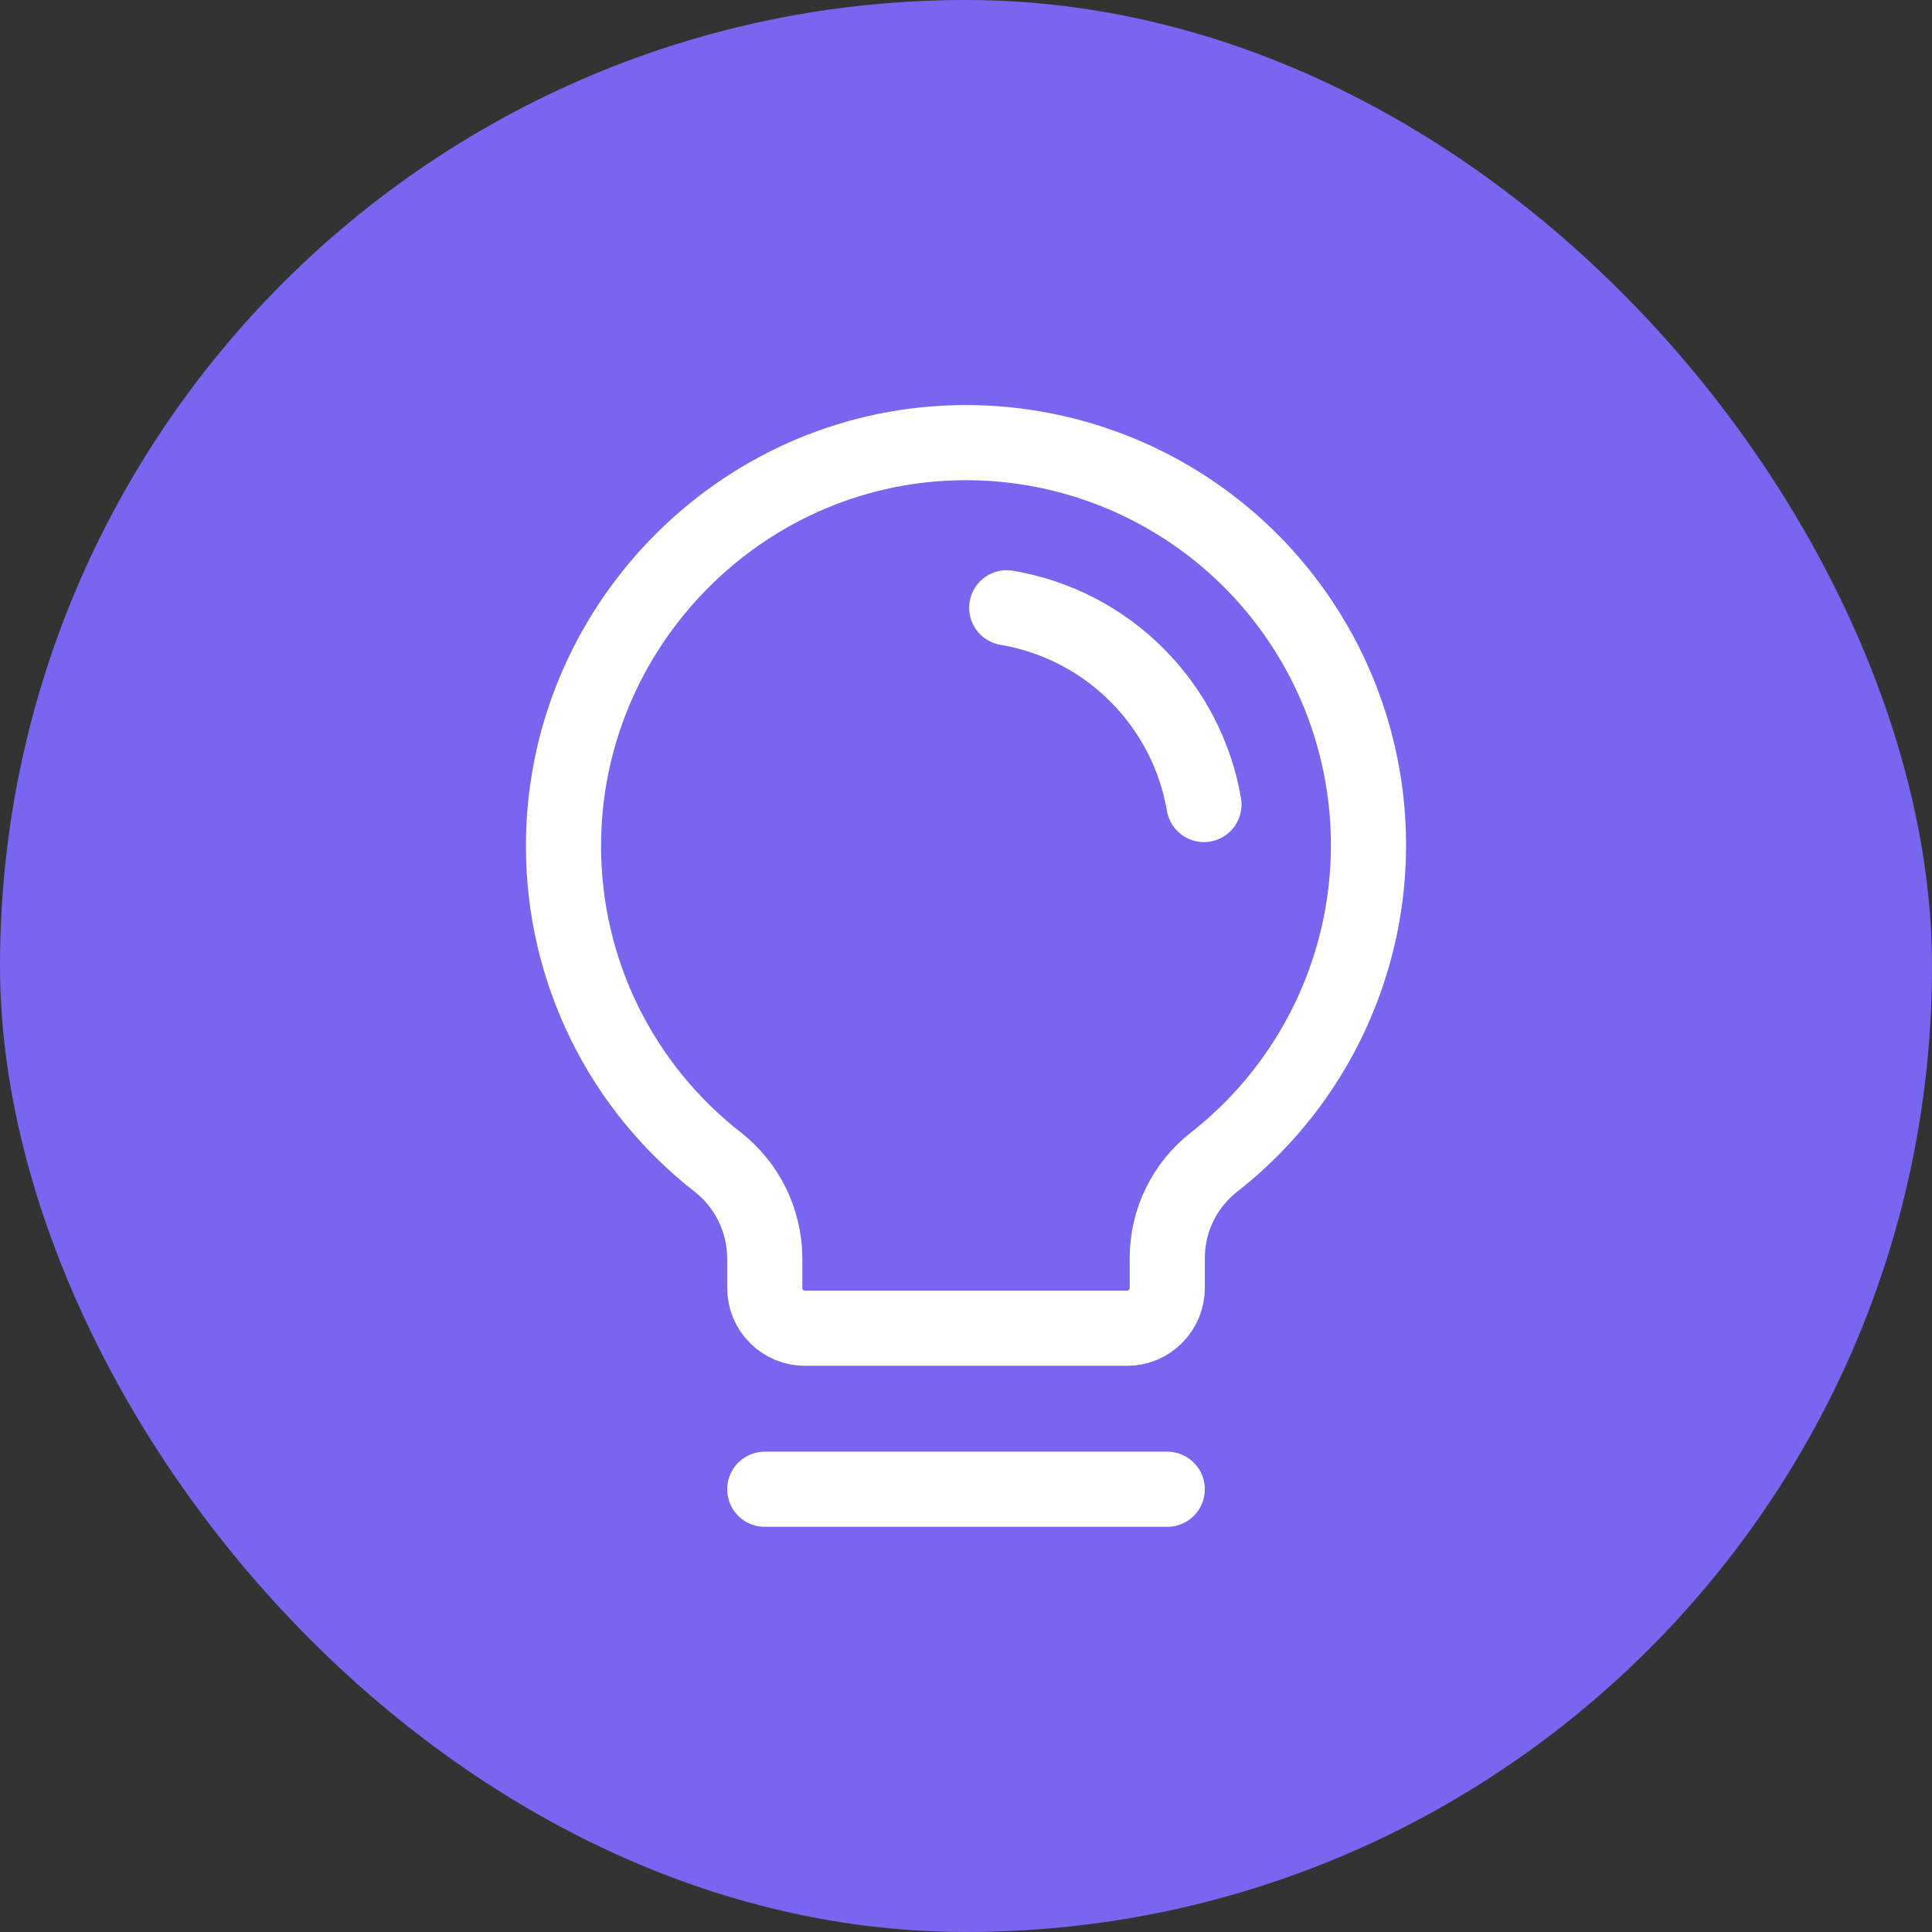
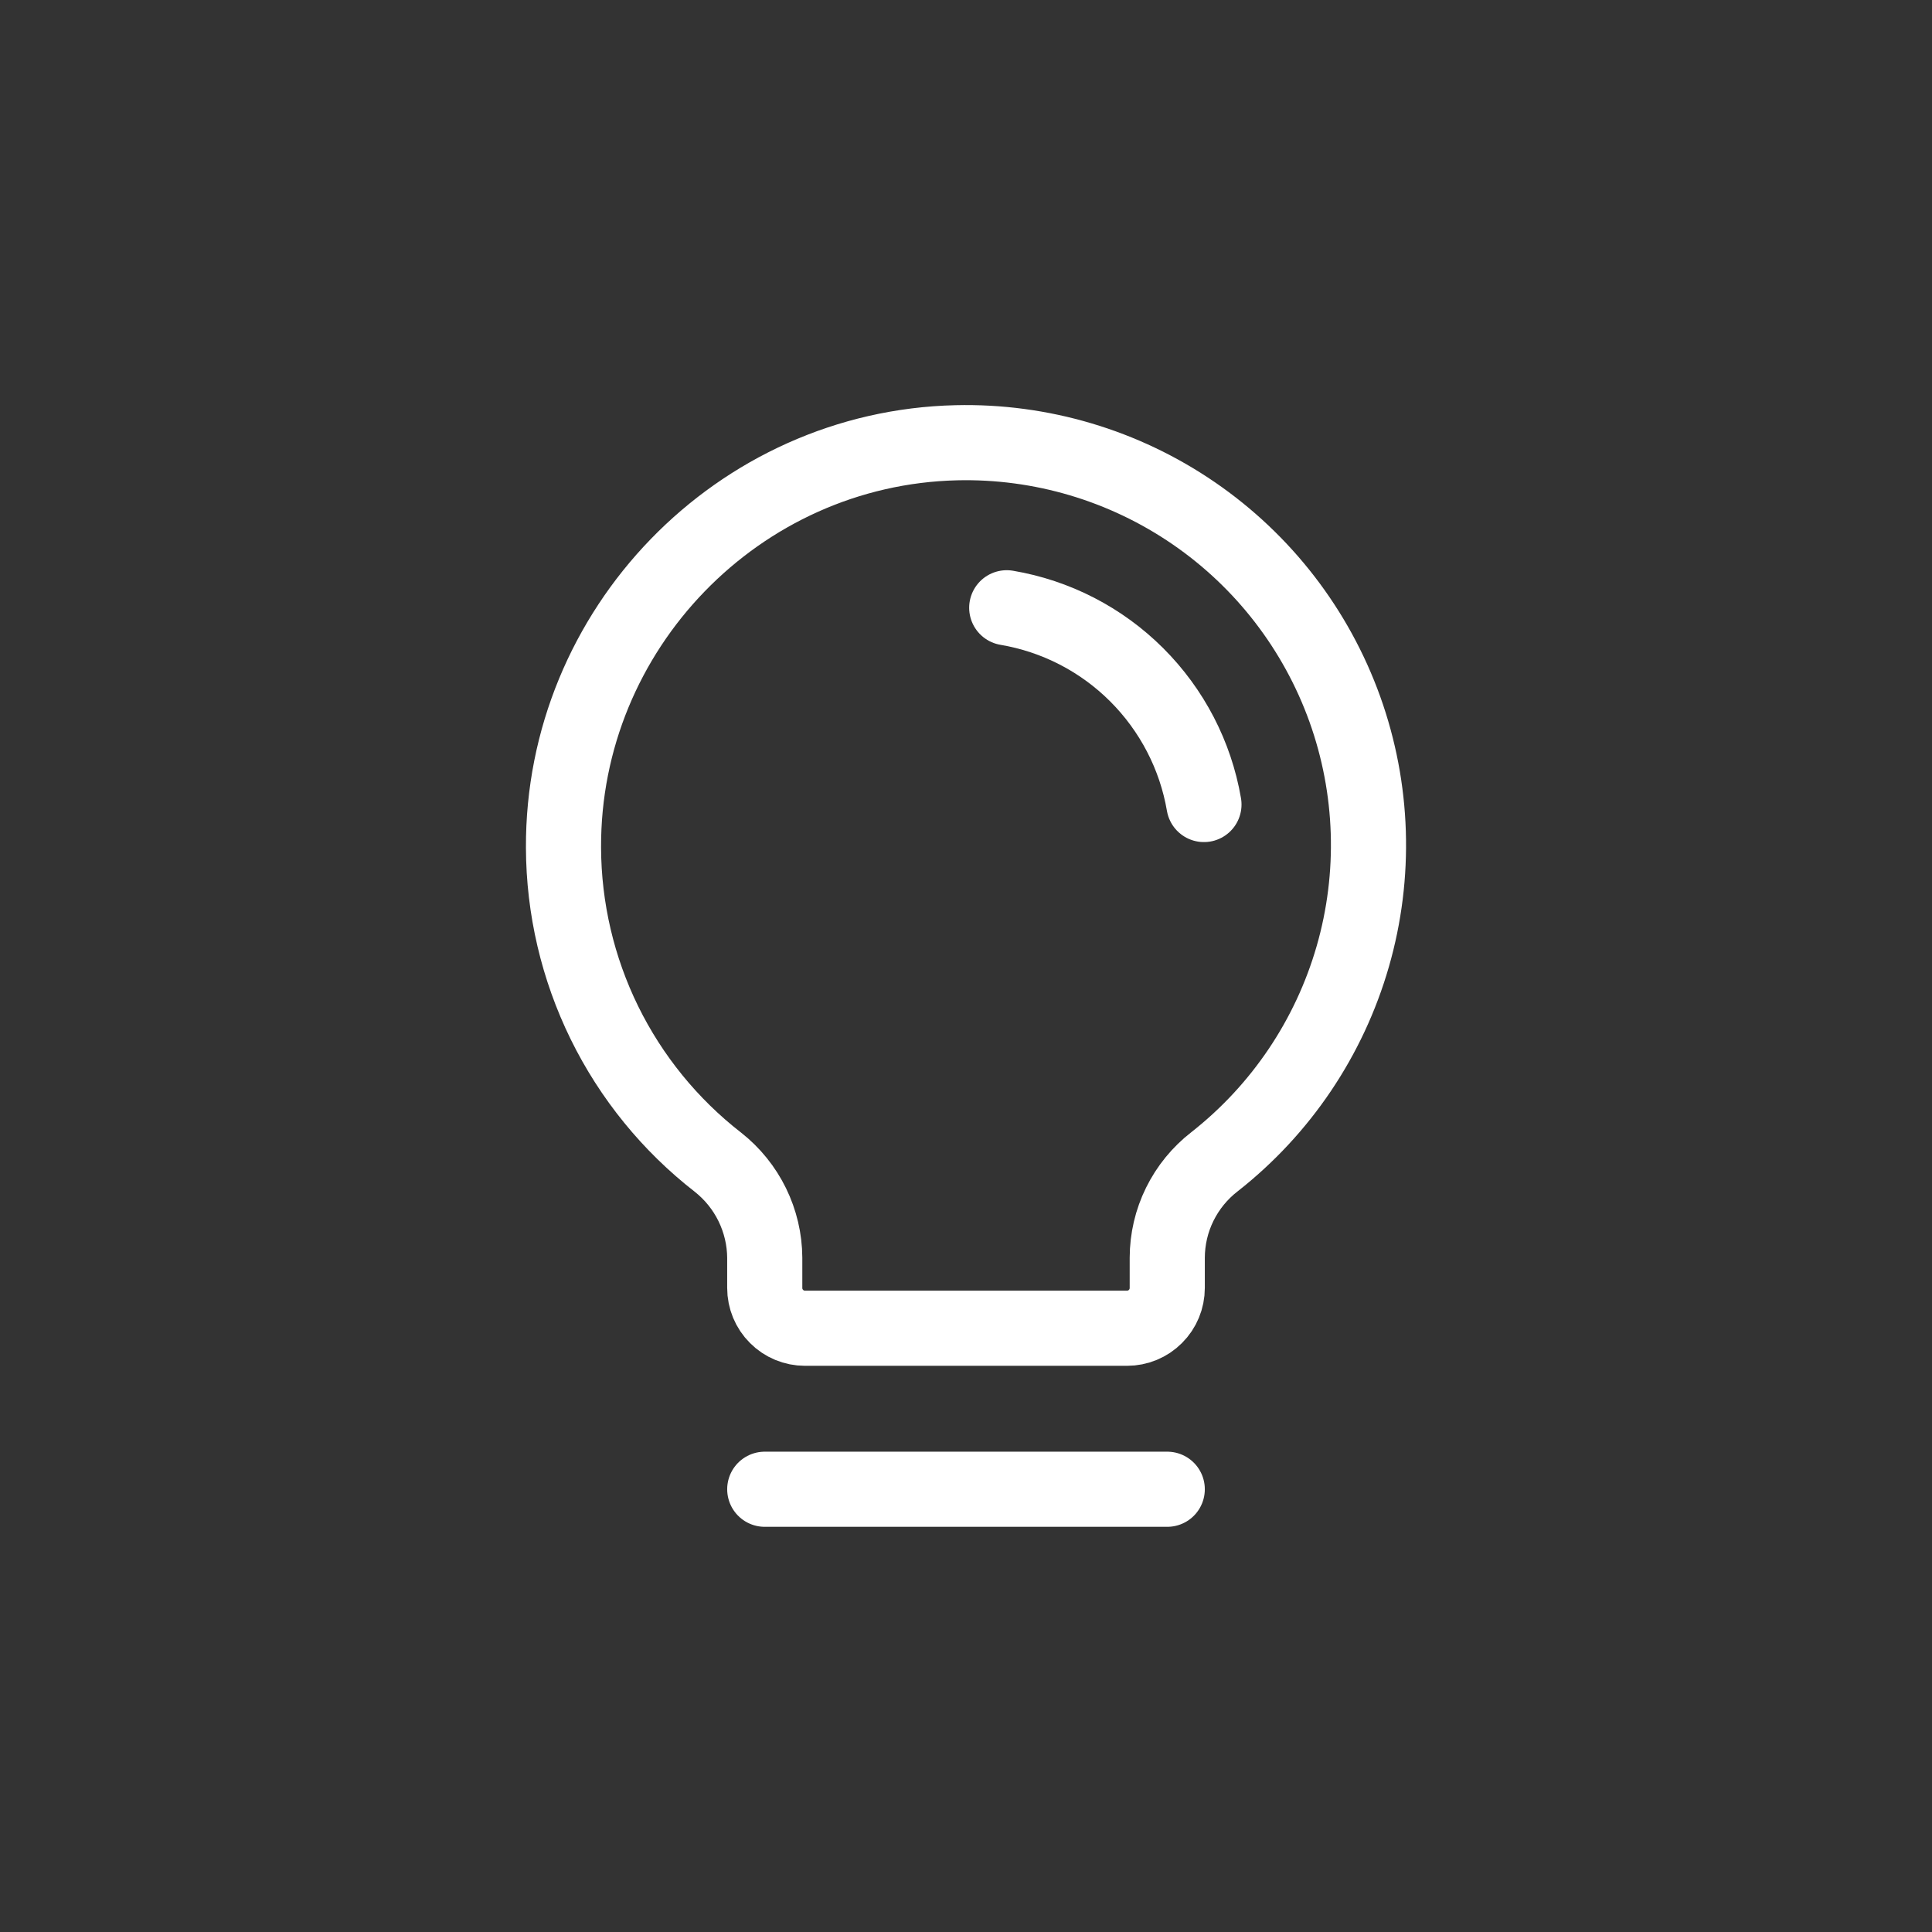
<svg xmlns="http://www.w3.org/2000/svg" width="36" height="36" viewBox="0 0 36 36" fill="none">
  <rect x="0" y="0" width="36" height="36" fill="#333333" stroke="none" />
-   <rect width="36" height="36" rx="18" fill="#7966F0" />
  <g clip-path="url(#clip0_384_4428)">
    <path d="M14.25 27.75H21.75" stroke="white" stroke-width="1.4" stroke-linecap="round" stroke-linejoin="round" />
    <path d="M13.378 21.656C12.485 20.962 11.762 20.073 11.263 19.058C10.765 18.043 10.504 16.928 10.5 15.797C10.481 11.728 13.753 8.344 17.822 8.25C19.397 8.213 20.943 8.672 22.242 9.563C23.541 10.454 24.526 11.731 25.059 13.214C25.591 14.696 25.643 16.309 25.207 17.822C24.771 19.336 23.87 20.674 22.631 21.647C22.358 21.858 22.136 22.13 21.983 22.44C21.83 22.75 21.751 23.091 21.75 23.437V24C21.75 24.199 21.671 24.39 21.53 24.53C21.39 24.671 21.199 24.75 21 24.75H15C14.801 24.75 14.61 24.671 14.47 24.53C14.329 24.39 14.25 24.199 14.25 24V23.437C14.248 23.094 14.168 22.756 14.017 22.447C13.866 22.139 13.648 21.869 13.378 21.656V21.656Z" stroke="white" stroke-width="1.4" stroke-linecap="round" stroke-linejoin="round" />
    <path d="M18.759 11.325C19.676 11.48 20.522 11.916 21.18 12.573C21.838 13.23 22.277 14.074 22.434 14.991" stroke="white" stroke-width="1.4" stroke-linecap="round" stroke-linejoin="round" />
  </g>
  <defs>
    <clipPath id="clip0_384_4428">
      <rect width="24" height="24" fill="white" transform="translate(6 6)" />
    </clipPath>
  </defs>
</svg>